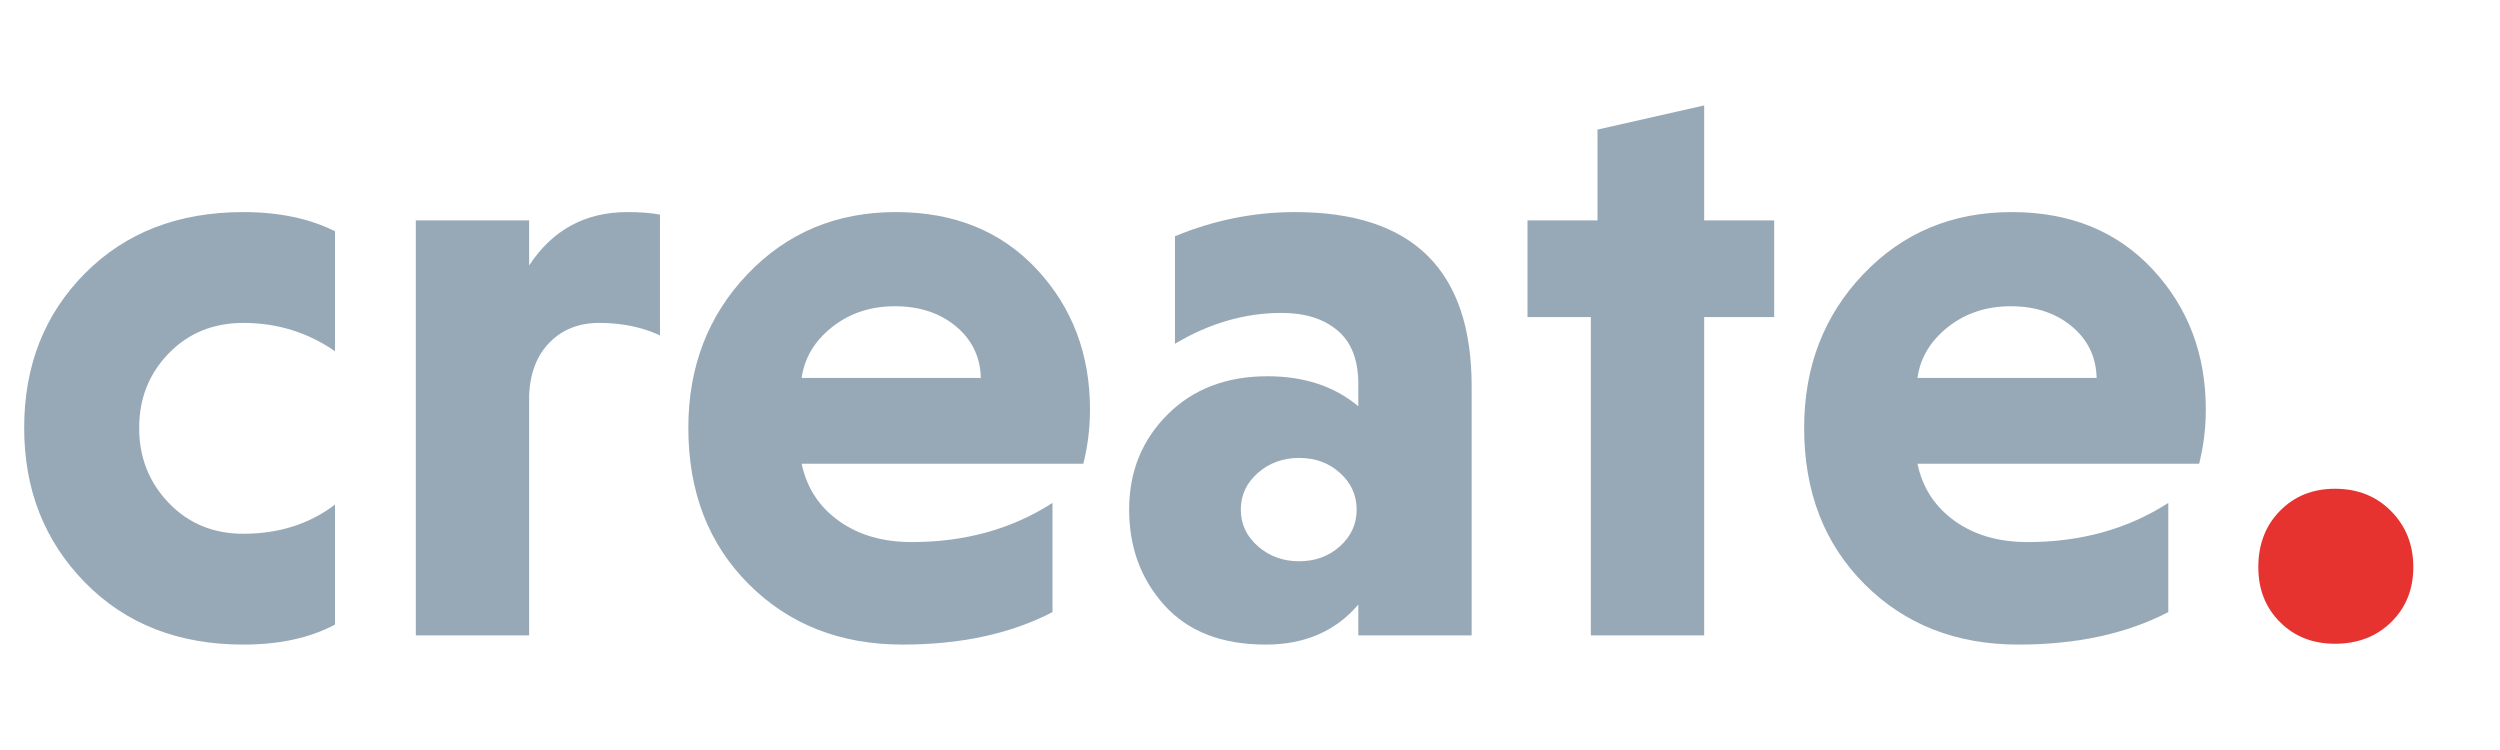
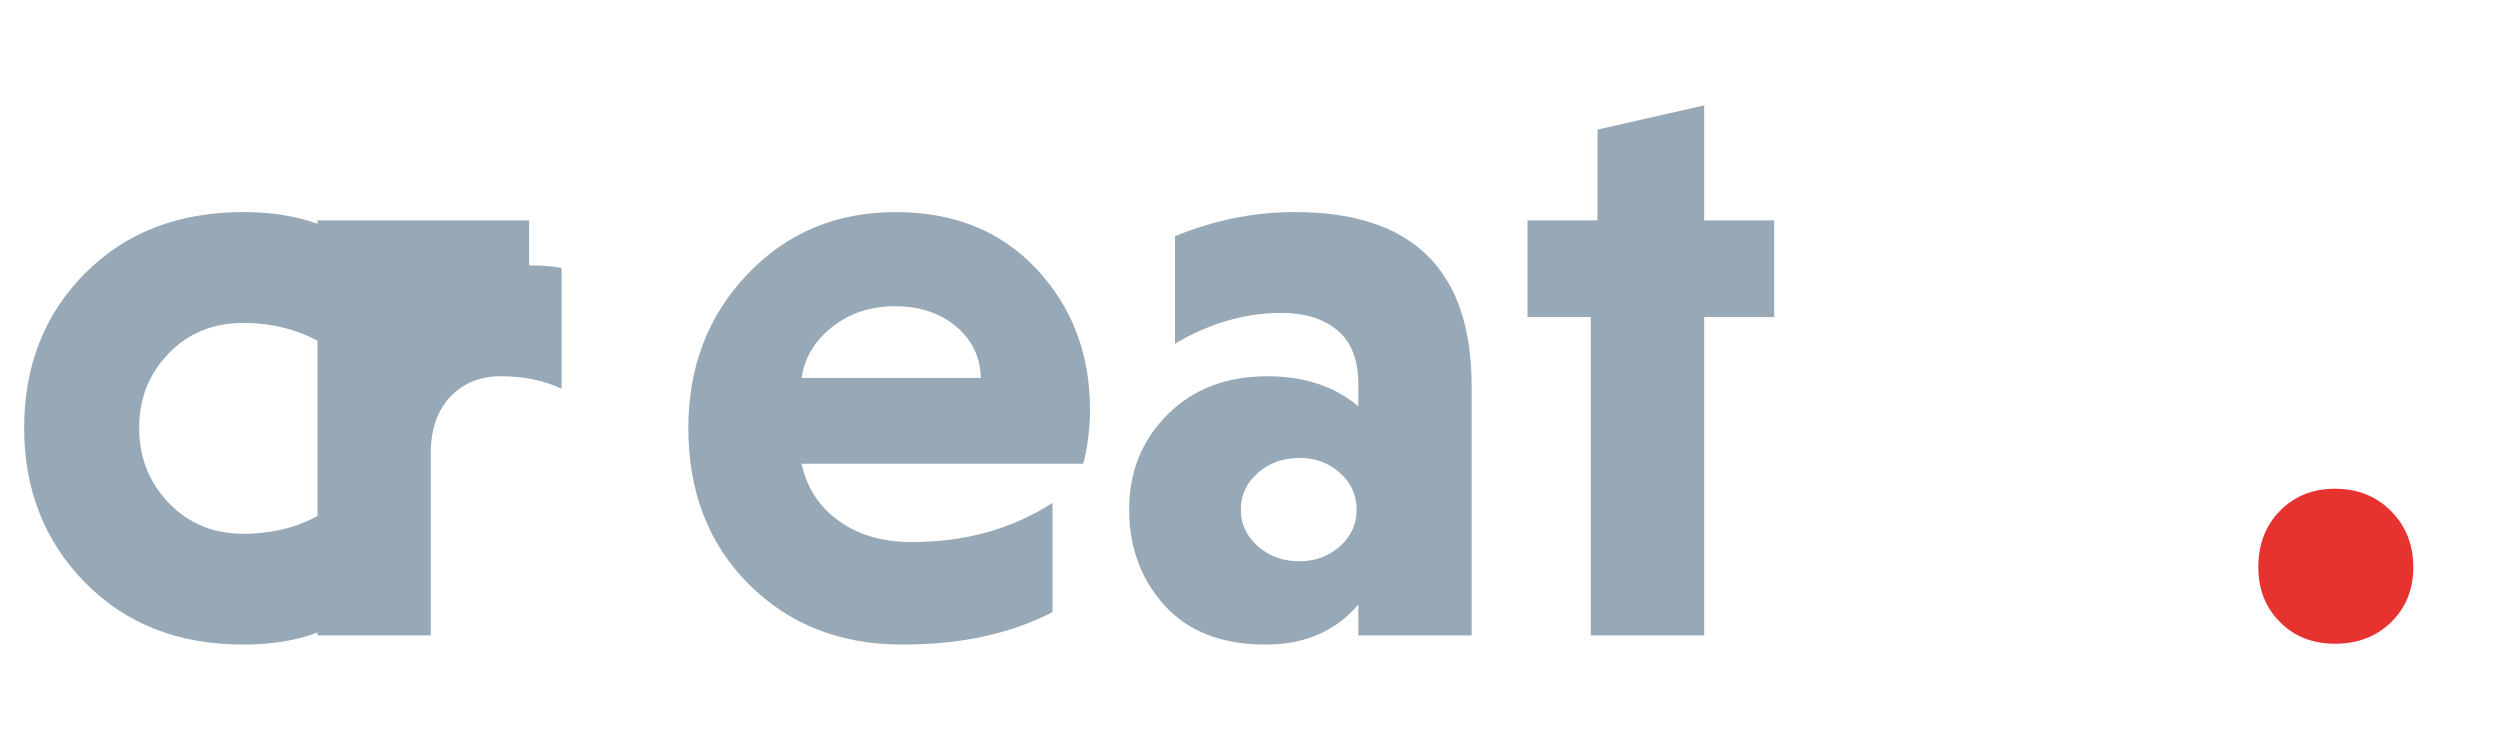
<svg xmlns="http://www.w3.org/2000/svg" version="1.1" id="Layer_1" x="0px" y="0px" viewBox="0 0 1200 360" style="enable-background:new 0 0 1200 360;" xml:space="preserve">
  <style type="text/css">
	.st0{fill:#97A9B7;}
	.st1{fill:#E7332F;}
</style>
  <g>
    <path class="st0" d="M160.8,242.2v57.6c-12,6.4-26.67,9.6-44,9.6c-31.2,0-56.54-9.93-76-29.8c-19.47-19.86-29.2-44.6-29.2-74.2   c0-29.86,9.73-54.6,29.2-74.2c19.46-19.6,44.8-29.4,76-29.4c17.06,0,31.73,3.07,44,9.2v57.6c-13.07-9.06-27.74-13.6-44-13.6   c-14.4,0-26.34,4.87-35.8,14.6c-9.47,9.74-14.2,21.67-14.2,35.8c0,14.14,4.73,26.14,14.2,36c9.46,9.87,21.4,14.8,35.8,14.8   C133.86,256.2,148.53,251.54,160.8,242.2z" />
-     <path class="st0" d="M253.99,105.8v21.6c11.2-17.06,26.93-25.6,47.2-25.6c6.13,0,11.33,0.4,15.6,1.2v58c-8.54-4-18.27-6-29.2-6   c-9.6,0-17.47,3.07-23.6,9.2c-6.14,6.14-9.47,14.54-10,25.2V305h-54.4V105.8H253.99z" />
+     <path class="st0" d="M253.99,105.8v21.6c6.13,0,11.33,0.4,15.6,1.2v58c-8.54-4-18.27-6-29.2-6   c-9.6,0-17.47,3.07-23.6,9.2c-6.14,6.14-9.47,14.54-10,25.2V305h-54.4V105.8H253.99z" />
    <path class="st0" d="M520,222.6H384.8c2.4,11.47,8.33,20.6,17.8,27.4c9.46,6.8,21.13,10.2,35,10.2c25.6,0,48.13-6.26,67.6-18.8   v52.4c-20,10.4-44,15.6-72,15.6c-29.87,0-54.47-9.66-73.8-29c-19.34-19.33-29-44.33-29-75c0-29.33,9.46-53.93,28.4-73.8   c18.93-19.86,42.66-29.8,71.2-29.8c28,0,50.53,9.14,67.6,27.4c17.06,18.27,25.6,40.74,25.6,67.4   C523.2,205.4,522.13,214.07,520,222.6z M458.8,156.6c-7.74-6.4-17.47-9.6-29.2-9.6c-11.74,0-21.8,3.34-30.2,10   c-8.4,6.67-13.27,14.8-14.6,24.4h86C470.53,171.27,466.53,163,458.8,156.6z" />
    <path class="st0" d="M563.99,165v-51.6c18.66-7.73,37.86-11.6,57.6-11.6c56.53,0,84.8,27.87,84.8,83.6V305h-54.4v-14.8   c-10.94,12.8-25.74,19.2-44.4,19.2c-21.07,0-37.27-6.26-48.6-18.8c-11.34-12.53-17-27.86-17-46c0-18.13,6.13-33.33,18.4-45.6   c12.26-12.26,28.26-18.4,48-18.4c17.6,0,32.13,4.8,43.6,14.4v-10.8c0-11.46-3.34-20-10-25.6c-6.67-5.6-15.6-8.4-26.8-8.4   C597.59,150.2,580.53,155.14,563.99,165z M603.79,227c-5.47,4.8-8.2,10.67-8.2,17.6c0,6.94,2.73,12.8,8.2,17.6   c5.46,4.8,12.06,7.2,19.8,7.2c7.73,0,14.26-2.4,19.6-7.2c5.33-4.8,8-10.66,8-17.6c0-6.93-2.67-12.8-8-17.6   c-5.34-4.8-11.87-7.2-19.6-7.2C615.86,219.8,609.26,222.2,603.79,227z" />
    <path class="st0" d="M818,305h-54.4V152.2h-30.4v-46.4h33.6V62.2L818,50.6v55.2h33.6v46.4H818V305z" />
-     <path class="st0" d="M1055.59,222.6h-135.2c2.4,11.47,8.33,20.6,17.8,27.4c9.46,6.8,21.13,10.2,35,10.2   c25.6,0,48.13-6.26,67.6-18.8v52.4c-20,10.4-44,15.6-72,15.6c-29.87,0-54.47-9.66-73.8-29c-19.34-19.33-29-44.33-29-75   c0-29.33,9.46-53.93,28.4-73.8c18.93-19.86,42.66-29.8,71.2-29.8c28,0,50.53,9.14,67.6,27.4c17.06,18.27,25.6,40.74,25.6,67.4   C1058.79,205.4,1057.73,214.07,1055.59,222.6z M994.39,156.6c-7.74-6.4-17.47-9.6-29.2-9.6c-11.74,0-21.8,3.34-30.2,10   c-8.4,6.67-13.27,14.8-14.6,24.4h86C1006.13,171.27,1002.13,163,994.39,156.6z" />
    <path class="st1" d="M1083.99,272.2c0-10.93,3.46-19.93,10.4-27c6.93-7.06,15.73-10.6,26.4-10.6c10.93,0,19.93,3.6,27,10.8   c7.06,7.2,10.6,16.14,10.6,26.8c0,10.67-3.54,19.47-10.6,26.4c-7.07,6.93-16.07,10.4-27,10.4c-10.67,0-19.47-3.47-26.4-10.4   C1087.45,291.67,1083.99,282.87,1083.99,272.2z" />
  </g>
</svg>